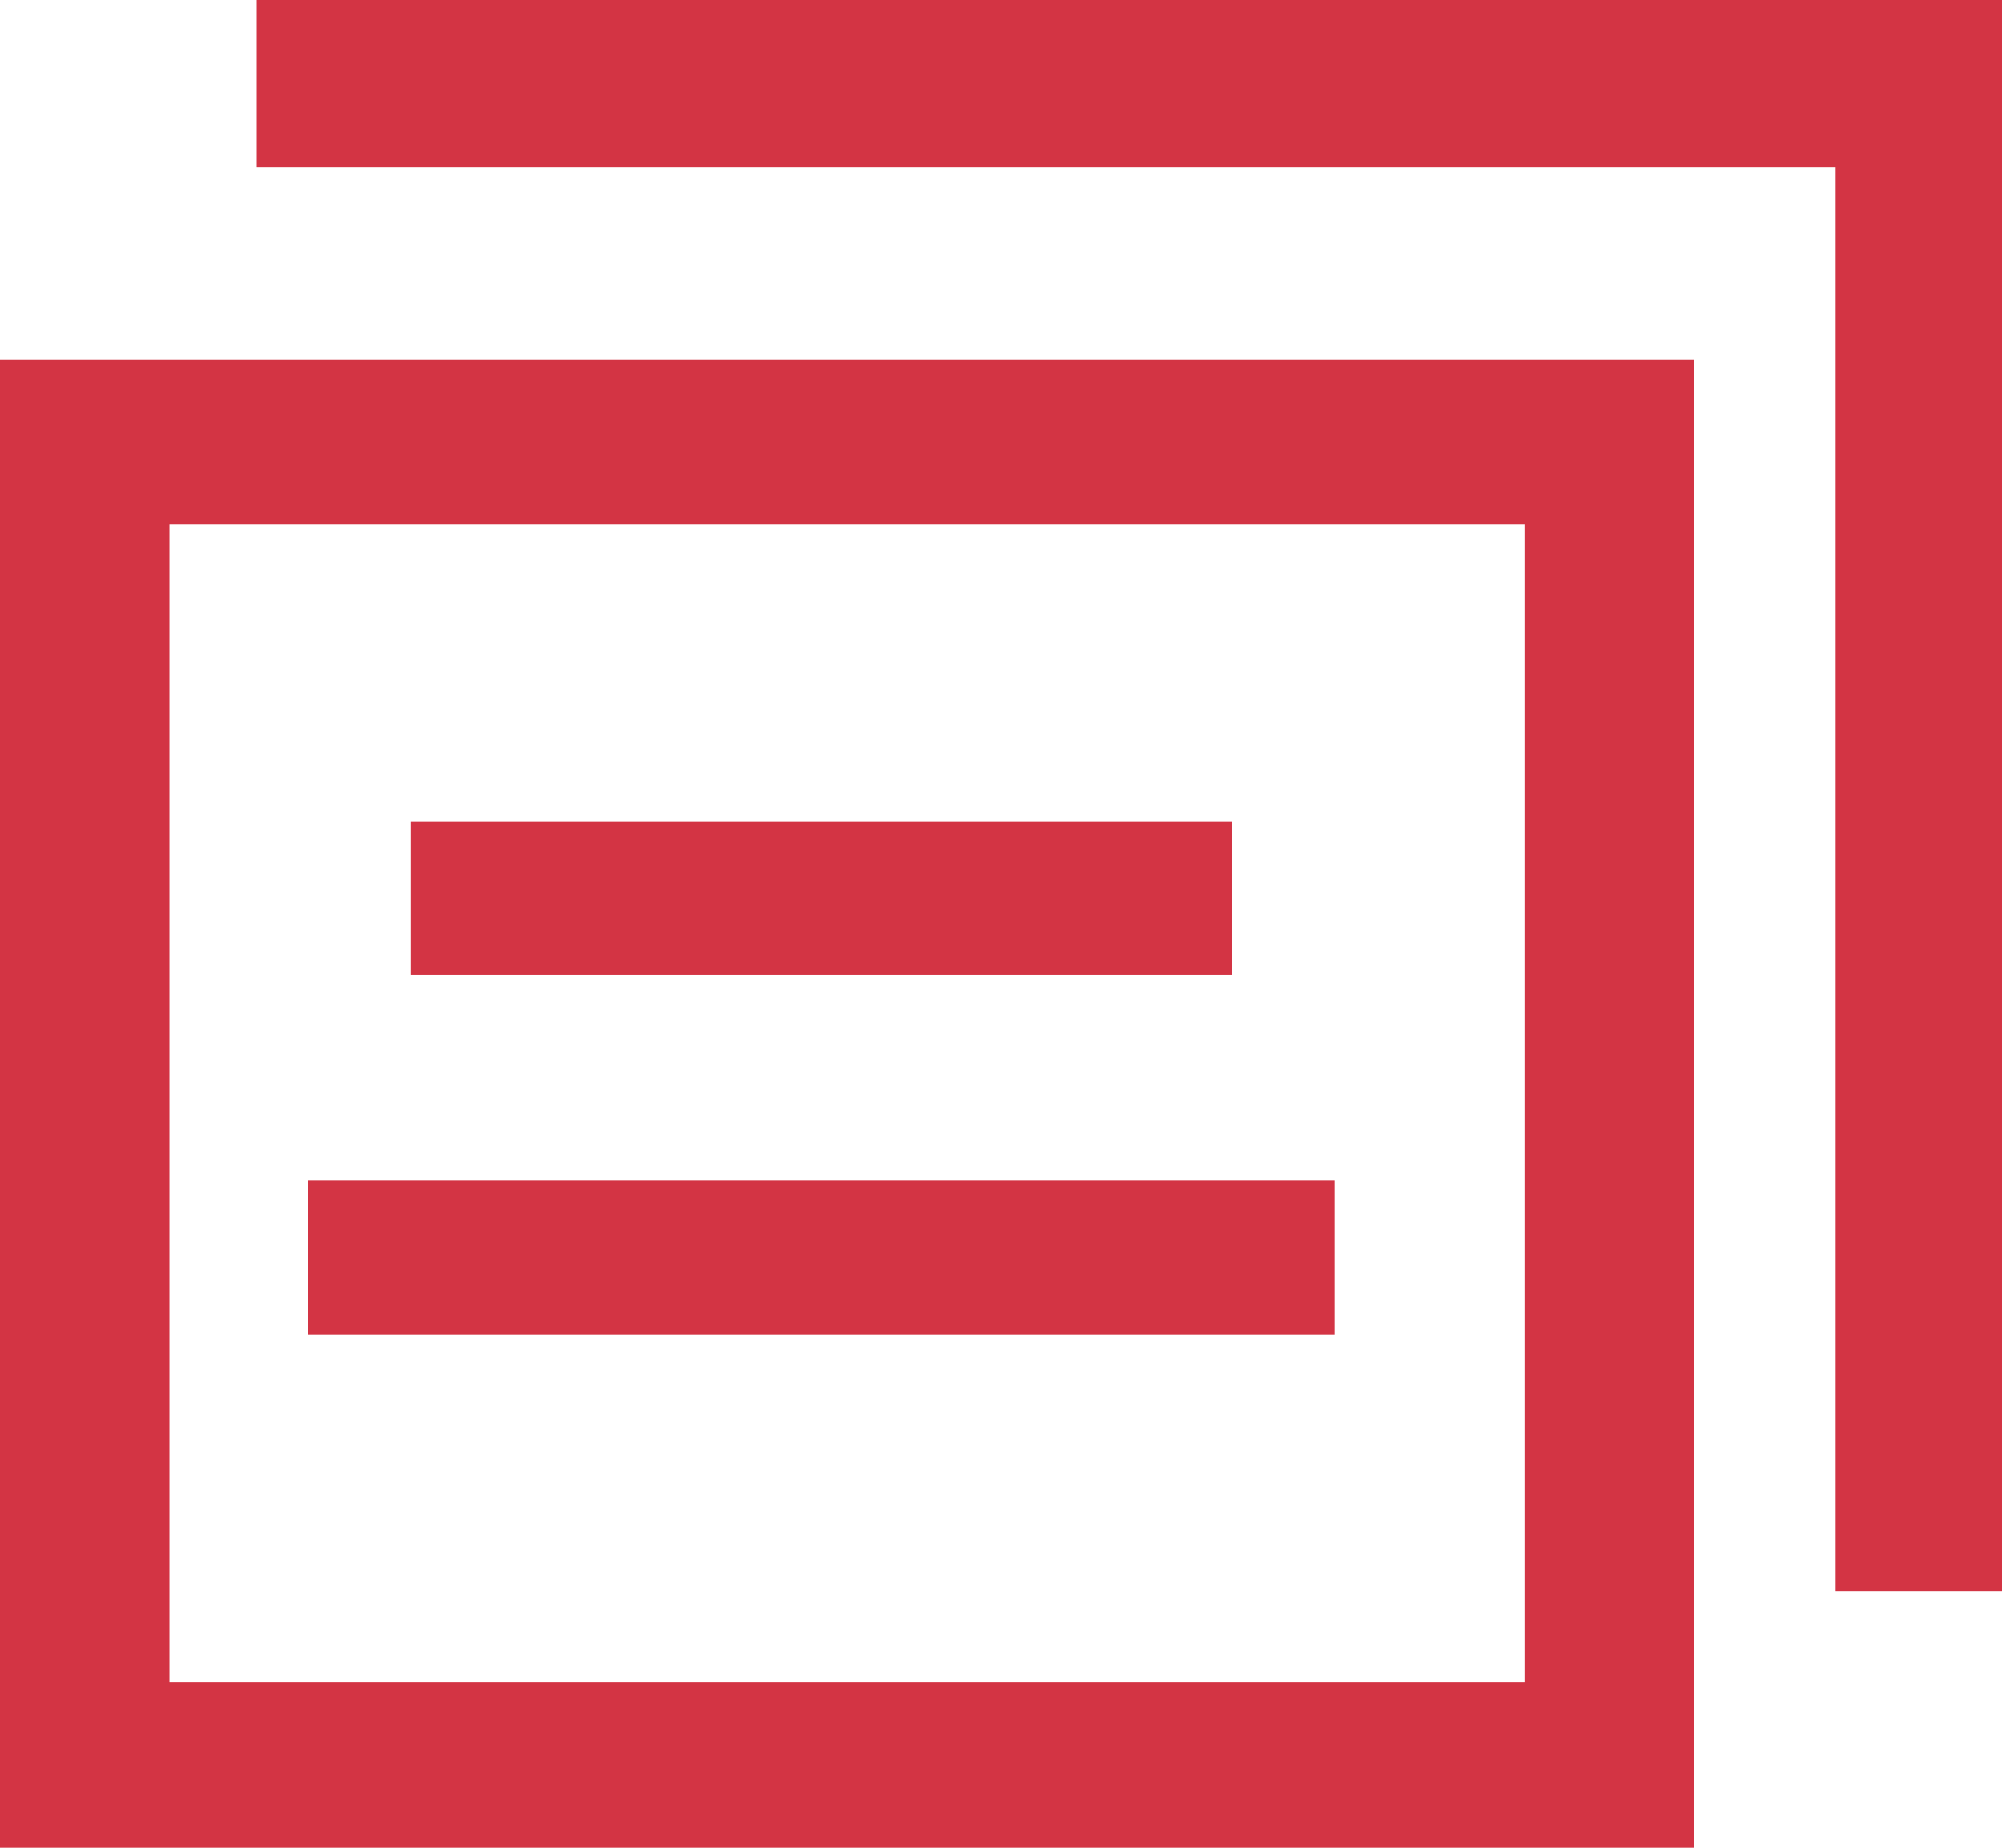
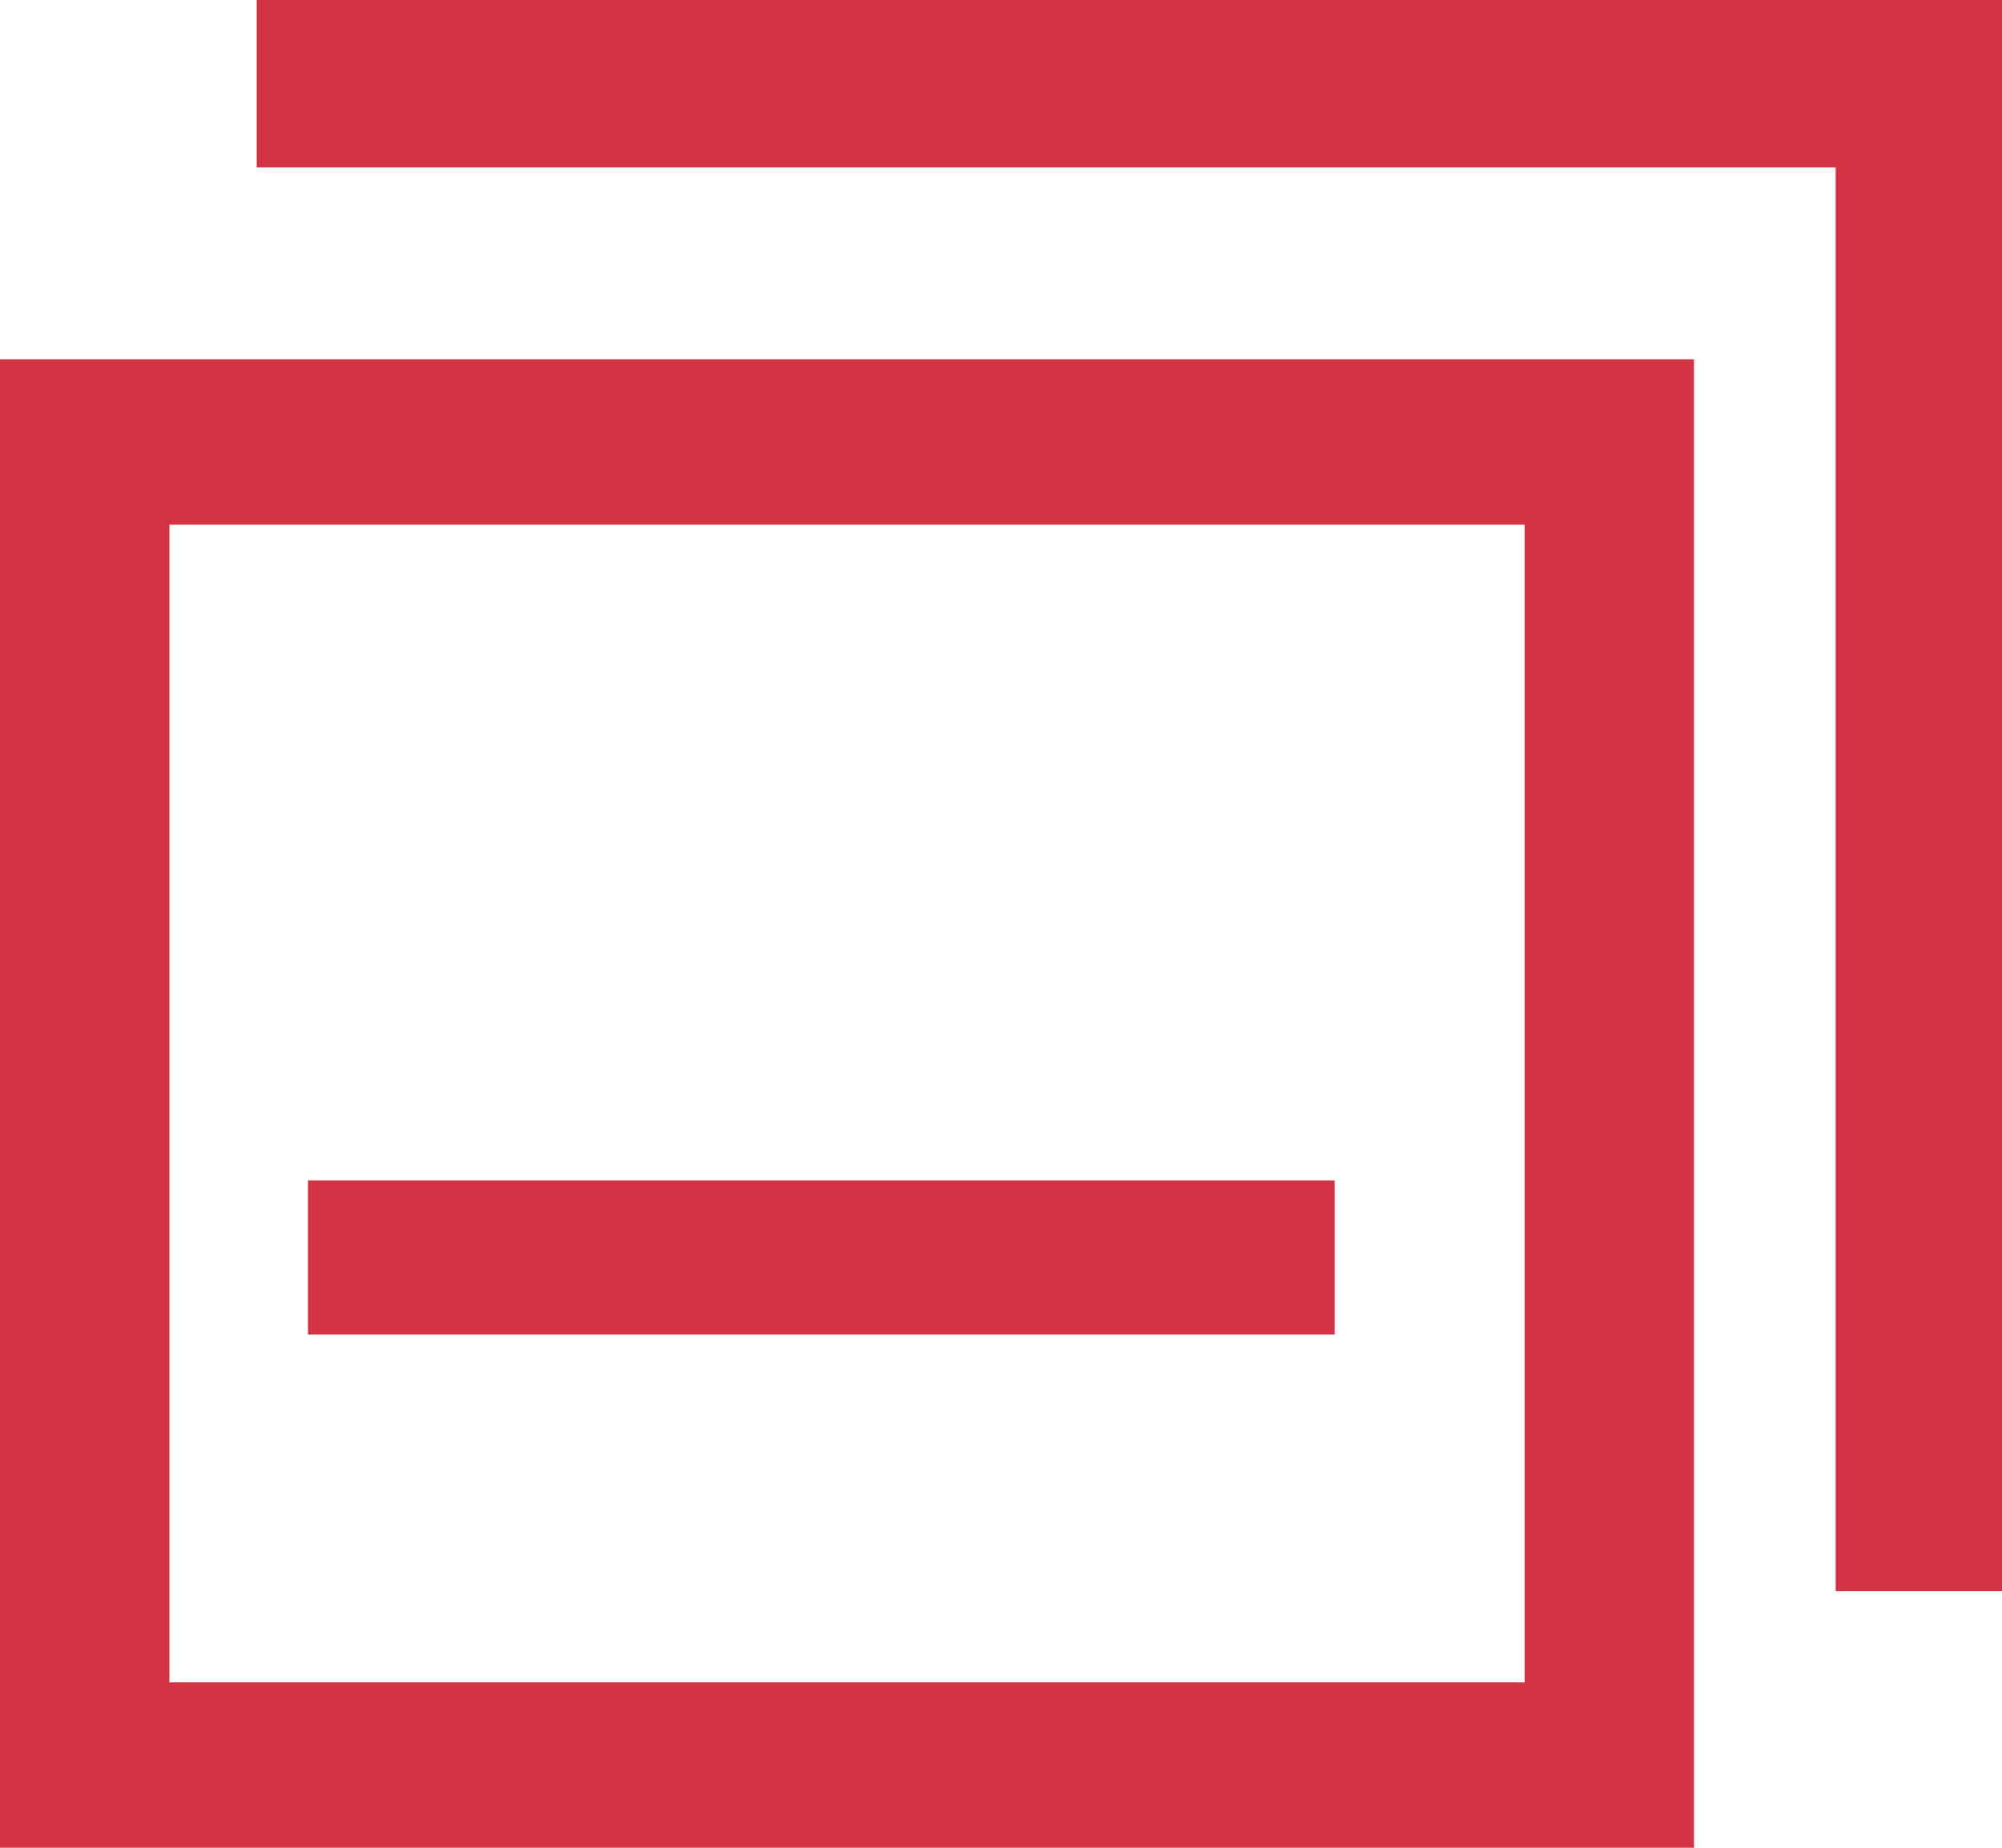
<svg xmlns="http://www.w3.org/2000/svg" width="39px" height="36px" viewBox="0 0 39 36">
  <title>F8B95C53-4936-440F-82F7-7E709BC26987</title>
  <desc>Created with sketchtool.</desc>
  <g id="Page-1" stroke="none" stroke-width="1" fill="none" fill-rule="evenodd">
    <g id="Home" transform="translate(-942, -805)" fill="#D33444">
      <g id="What-We-Do" transform="translate(379, 647)">
        <g id="FADS" transform="translate(563, 158)">
          <path d="M0,36 L33,36 L33,7 L0,7 L0,36 Z M3.3,32.778 L29.7,32.778 L29.7,10.222 L3.3,10.222 L3.3,32.778 Z" id="Fill-1" />
          <polygon id="Fill-2" points="5 0 5 3.263 35.76 3.263 35.76 31 39 31 39 0" />
-           <polygon id="Fill-3" points="8 19 24 19 24 16 8 16" />
          <polygon id="Fill-4" points="6 26 26 26 26 23 6 23" />
        </g>
      </g>
    </g>
  </g>
</svg>